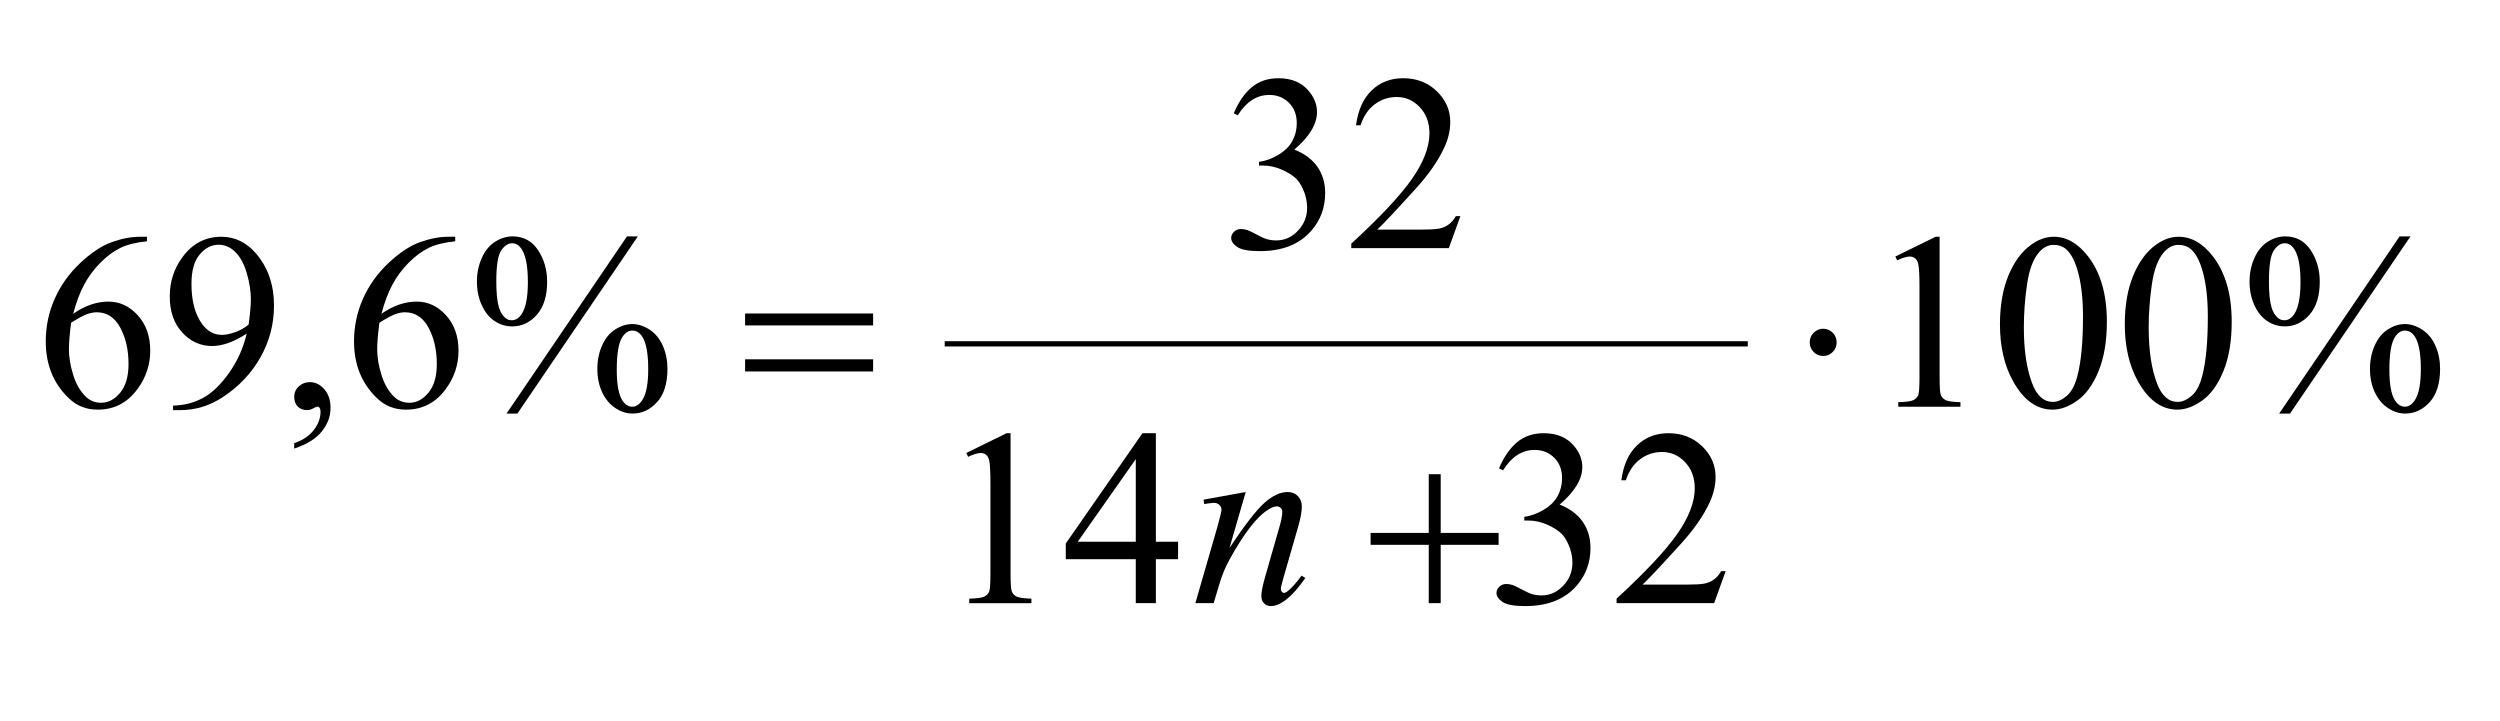
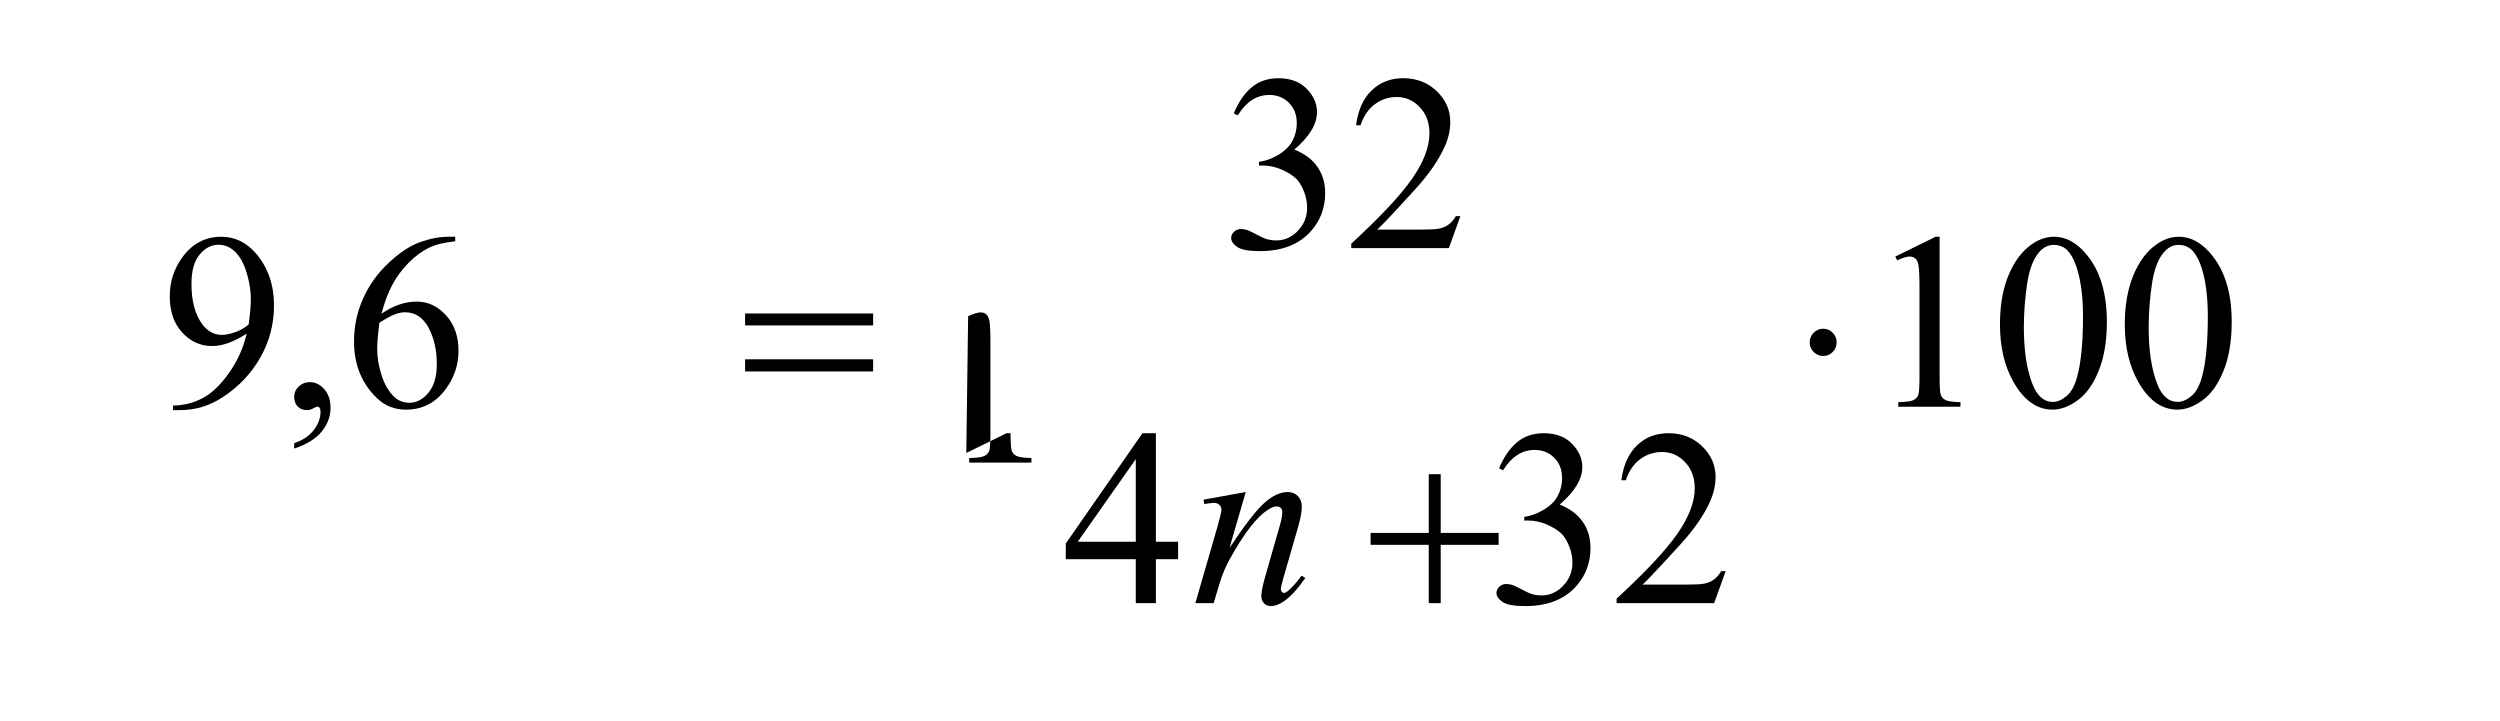
<svg xmlns="http://www.w3.org/2000/svg" xmlns:xlink="http://www.w3.org/1999/xlink" version="1.1" id="Слой_1" x="0px" y="0px" width="240px" height="69.221px" viewBox="0 0 240 69.221" enable-background="new 0 0 240 69.221" xml:space="preserve">
  <g>
    <g>
      <defs>
-         <rect id="SVGID_1_" x="0" y="0" width="240" height="69.221" />
-       </defs>
+         </defs>
      <clipPath id="SVGID_2_">
        <use xlink:href="#SVGID_1_" overflow="visible" />
      </clipPath>
      <g clip-path="url(#SVGID_2_)">
		</g>
    </g>
    <g>
      <defs>
        <polygon id="SVGID_3_" points="0.12,69.221 239.82,69.221 239.82,0.821 0.12,0.821 0.12,69.221    " />
      </defs>
      <clipPath id="SVGID_4_">
        <use xlink:href="#SVGID_3_" overflow="visible" />
      </clipPath>
-       <line clip-path="url(#SVGID_4_)" fill="none" stroke="#000000" stroke-width="0.503" stroke-linecap="square" stroke-miterlimit="10" x1="90.944" y1="33.009" x2="167.535" y2="33.009" />
      <g clip-path="url(#SVGID_4_)">
-         <path d="M219.374,22.693c1.053,0,1.87,0.44,2.451,1.32c0.582,0.88,0.872,1.89,0.872,3.029c0,1.368-0.327,2.425-0.982,3.171     c-0.656,0.747-1.444,1.12-2.364,1.12c-0.617,0-1.183-0.171-1.697-0.513c-0.516-0.342-0.927-0.851-1.235-1.527     c-0.308-0.676-0.462-1.426-0.462-2.251c0-0.825,0.156-1.585,0.468-2.281c0.313-0.695,0.739-1.214,1.282-1.556     C218.248,22.864,218.803,22.693,219.374,22.693z M219.339,23.353c-0.398,0-0.752,0.236-1.06,0.708     c-0.309,0.471-0.462,1.461-0.462,2.97c0,1.092,0.085,1.926,0.257,2.499c0.133,0.432,0.34,0.766,0.62,1.002     c0.164,0.142,0.367,0.212,0.609,0.212c0.374,0,0.694-0.205,0.959-0.613c0.391-0.605,0.586-1.615,0.586-3.029     c0-1.493-0.191-2.542-0.574-3.147C220.025,23.554,219.713,23.353,219.339,23.353z M231.405,22.693l-11.563,17.01h-1.042     l11.563-17.01H231.405z M230.867,31.11c0.554,0,1.105,0.177,1.656,0.53c0.55,0.354,0.975,0.869,1.275,1.544     s0.45,1.418,0.45,2.228c0,1.391-0.331,2.454-0.994,3.188c-0.663,0.734-1.447,1.102-2.353,1.102c-0.57,0-1.122-0.177-1.656-0.53     c-0.534-0.354-0.956-0.859-1.264-1.515c-0.309-0.656-0.463-1.404-0.463-2.245c0-0.825,0.154-1.58,0.463-2.264     c0.308-0.684,0.729-1.194,1.264-1.532S230.32,31.11,230.867,31.11z M230.879,31.735c-0.375,0-0.698,0.212-0.972,0.636     c-0.352,0.55-0.526,1.591-0.526,3.124c0,1.407,0.179,2.389,0.538,2.947c0.266,0.401,0.585,0.601,0.96,0.601     c0.358,0,0.679-0.216,0.96-0.648c0.374-0.573,0.562-1.56,0.562-2.958c0-1.478-0.188-2.511-0.562-3.1     C231.581,31.935,231.26,31.735,230.879,31.735z" />
-       </g>
+         </g>
      <g clip-path="url(#SVGID_4_)">
        <path d="M181.953,24.626l3.862-1.897h0.387v13.497c0,0.896,0.037,1.454,0.111,1.674c0.074,0.22,0.229,0.389,0.462,0.507     c0.234,0.118,0.71,0.185,1.428,0.201v0.436h-5.969v-0.436c0.749-0.016,1.232-0.081,1.451-0.195     c0.219-0.114,0.371-0.267,0.457-0.459c0.085-0.192,0.128-0.768,0.128-1.727v-8.628c0-1.163-0.039-1.91-0.116-2.24     c-0.055-0.251-0.154-0.436-0.299-0.554c-0.145-0.118-0.318-0.177-0.521-0.177c-0.289,0-0.69,0.122-1.206,0.366L181.953,24.626z" />
        <path d="M191.996,31.145c0-1.823,0.272-3.393,0.819-4.709c0.546-1.316,1.271-2.296,2.177-2.941     c0.702-0.511,1.428-0.766,2.177-0.766c1.218,0,2.31,0.625,3.277,1.874c1.209,1.548,1.814,3.646,1.814,6.295     c0,1.854-0.266,3.43-0.796,4.727c-0.531,1.297-1.208,2.238-2.031,2.823s-1.617,0.878-2.382,0.878     c-1.514,0-2.773-0.899-3.78-2.699C192.421,35.11,191.996,33.283,191.996,31.145z M194.29,31.44c0,2.2,0.27,3.996,0.808,5.387     c0.444,1.171,1.107,1.756,1.989,1.756c0.422,0,0.858-0.19,1.312-0.571c0.452-0.381,0.796-1.02,1.029-1.916     c0.359-1.352,0.539-3.257,0.539-5.717c0-1.823-0.188-3.343-0.563-4.562c-0.28-0.904-0.644-1.544-1.088-1.921     c-0.32-0.259-0.706-0.389-1.159-0.389c-0.53,0-1.003,0.24-1.416,0.719c-0.562,0.652-0.944,1.678-1.146,3.077     C194.391,28.701,194.29,30.08,194.29,31.44z" />
        <path d="M203.98,31.145c0-1.823,0.272-3.393,0.819-4.709c0.546-1.316,1.271-2.296,2.177-2.941     c0.702-0.511,1.428-0.766,2.177-0.766c1.218,0,2.31,0.625,3.277,1.874c1.209,1.548,1.814,3.646,1.814,6.295     c0,1.854-0.266,3.43-0.796,4.727c-0.531,1.297-1.208,2.238-2.031,2.823s-1.617,0.878-2.382,0.878     c-1.514,0-2.773-0.899-3.78-2.699C204.405,35.11,203.98,33.283,203.98,31.145z M206.274,31.44c0,2.2,0.27,3.996,0.808,5.387     c0.444,1.171,1.107,1.756,1.989,1.756c0.422,0,0.858-0.19,1.312-0.571c0.452-0.381,0.796-1.02,1.029-1.916     c0.359-1.352,0.539-3.257,0.539-5.717c0-1.823-0.188-3.343-0.563-4.562c-0.28-0.904-0.644-1.544-1.088-1.921     c-0.32-0.259-0.706-0.389-1.159-0.389c-0.53,0-1.003,0.24-1.416,0.719c-0.562,0.652-0.944,1.678-1.146,3.077     C206.376,28.701,206.274,30.08,206.274,31.44z" />
      </g>
      <g clip-path="url(#SVGID_4_)">
        <path d="M143.908,44.959c0.453-1.077,1.024-1.908,1.715-2.493c0.69-0.585,1.551-0.878,2.581-0.878     c1.271,0,2.247,0.417,2.926,1.25c0.516,0.621,0.772,1.285,0.772,1.992c0,1.163-0.726,2.365-2.177,3.607     c0.976,0.385,1.713,0.935,2.212,1.65c0.499,0.715,0.749,1.556,0.749,2.523c0,1.383-0.437,2.582-1.311,3.595     c-1.14,1.32-2.79,1.98-4.951,1.98c-1.069,0-1.796-0.133-2.183-0.4c-0.386-0.267-0.579-0.554-0.579-0.861     c0-0.228,0.092-0.428,0.274-0.601c0.184-0.173,0.404-0.259,0.662-0.259c0.194,0,0.394,0.031,0.597,0.094     c0.133,0.04,0.433,0.183,0.901,0.43c0.468,0.248,0.791,0.395,0.971,0.442c0.289,0.086,0.598,0.129,0.925,0.129     c0.796,0,1.488-0.31,2.078-0.931c0.589-0.621,0.883-1.355,0.883-2.204c0-0.621-0.136-1.226-0.409-1.815     c-0.203-0.44-0.426-0.774-0.667-1.002c-0.336-0.314-0.796-0.599-1.381-0.854c-0.586-0.255-1.183-0.383-1.791-0.383h-0.375v-0.354     c0.616-0.079,1.235-0.303,1.855-0.672s1.071-0.813,1.352-1.332c0.281-0.519,0.422-1.088,0.422-1.709     c0-0.809-0.252-1.463-0.755-1.962c-0.504-0.499-1.13-0.749-1.879-0.749c-1.21,0-2.22,0.652-3.031,1.957L143.908,44.959z" />
        <path d="M165.667,54.826l-1.112,3.077h-9.363v-0.436c2.755-2.53,4.693-4.597,5.817-6.2c1.123-1.604,1.686-3.069,1.686-4.397     c0-1.014-0.309-1.847-0.925-2.499s-1.354-0.979-2.212-0.979c-0.78,0-1.48,0.23-2.102,0.69c-0.62,0.459-1.078,1.133-1.375,2.021     h-0.433c0.194-1.454,0.696-2.57,1.504-3.348c0.808-0.778,1.815-1.167,3.025-1.167c1.287,0,2.362,0.417,3.225,1.25     s1.293,1.815,1.293,2.947c0,0.81-0.188,1.619-0.562,2.428c-0.578,1.273-1.514,2.621-2.81,4.043     c-1.942,2.138-3.156,3.427-3.64,3.867h4.144c0.843,0,1.434-0.031,1.773-0.094c0.339-0.063,0.646-0.19,0.918-0.383     c0.273-0.192,0.512-0.466,0.714-0.819H165.667z" />
      </g>
      <g clip-path="url(#SVGID_4_)">
-         <path d="M92.765,43.486l3.862-1.897h0.387v13.497c0,0.896,0.037,1.454,0.111,1.674c0.074,0.22,0.229,0.389,0.462,0.507     c0.234,0.118,0.71,0.185,1.428,0.201v0.436h-5.969v-0.436c0.749-0.016,1.232-0.081,1.451-0.195     c0.219-0.114,0.371-0.267,0.457-0.459c0.085-0.192,0.128-0.768,0.128-1.727v-8.628c0-1.163-0.039-1.91-0.116-2.24     c-0.055-0.251-0.154-0.436-0.299-0.554c-0.145-0.118-0.318-0.177-0.521-0.177c-0.289,0-0.69,0.122-1.206,0.366L92.765,43.486z" />
+         <path d="M92.765,43.486l3.862-1.897h0.387c0,0.896,0.037,1.454,0.111,1.674c0.074,0.22,0.229,0.389,0.462,0.507     c0.234,0.118,0.71,0.185,1.428,0.201v0.436h-5.969v-0.436c0.749-0.016,1.232-0.081,1.451-0.195     c0.219-0.114,0.371-0.267,0.457-0.459c0.085-0.192,0.128-0.768,0.128-1.727v-8.628c0-1.163-0.039-1.91-0.116-2.24     c-0.055-0.251-0.154-0.436-0.299-0.554c-0.145-0.118-0.318-0.177-0.521-0.177c-0.289,0-0.69,0.122-1.206,0.366L92.765,43.486z" />
        <path d="M113.096,52.008v1.674h-2.131v4.22h-1.931v-4.22h-6.718v-1.509l7.361-10.585h1.287v10.42H113.096z M109.035,52.008     v-7.933l-5.571,7.933H109.035z" />
      </g>
      <g clip-path="url(#SVGID_4_)">
        <path d="M118.439,10.881c0.453-1.077,1.024-1.908,1.715-2.493c0.69-0.585,1.551-0.878,2.581-0.878     c1.271,0,2.247,0.417,2.926,1.25c0.516,0.621,0.772,1.285,0.772,1.992c0,1.163-0.726,2.365-2.177,3.607     c0.976,0.385,1.713,0.935,2.212,1.65c0.499,0.715,0.749,1.556,0.749,2.523c0,1.383-0.437,2.582-1.311,3.595     c-1.14,1.32-2.79,1.98-4.951,1.98c-1.069,0-1.796-0.133-2.183-0.4c-0.386-0.267-0.579-0.554-0.579-0.861     c0-0.228,0.092-0.428,0.274-0.601c0.184-0.173,0.404-0.259,0.662-0.259c0.194,0,0.394,0.031,0.597,0.094     c0.133,0.04,0.433,0.183,0.901,0.43c0.468,0.248,0.791,0.395,0.971,0.442c0.289,0.086,0.598,0.129,0.925,0.129     c0.796,0,1.488-0.31,2.078-0.931c0.589-0.621,0.883-1.355,0.883-2.204c0-0.621-0.136-1.226-0.409-1.815     c-0.203-0.44-0.426-0.774-0.667-1.002c-0.336-0.314-0.796-0.599-1.381-0.854c-0.586-0.255-1.183-0.383-1.791-0.383h-0.375v-0.354     c0.616-0.079,1.235-0.303,1.855-0.672s1.071-0.813,1.352-1.332c0.281-0.519,0.422-1.088,0.422-1.709     c0-0.809-0.252-1.463-0.755-1.962c-0.504-0.499-1.13-0.749-1.879-0.749c-1.21,0-2.22,0.652-3.031,1.957L118.439,10.881z" />
        <path d="M140.198,20.747l-1.112,3.077h-9.363v-0.436c2.755-2.53,4.693-4.597,5.817-6.2c1.123-1.604,1.686-3.069,1.686-4.397     c0-1.014-0.309-1.847-0.925-2.499s-1.354-0.979-2.212-0.979c-0.78,0-1.48,0.23-2.102,0.69c-0.62,0.459-1.078,1.133-1.375,2.021     h-0.433c0.194-1.454,0.696-2.57,1.504-3.348c0.808-0.778,1.815-1.167,3.025-1.167c1.287,0,2.362,0.417,3.225,1.25     s1.293,1.815,1.293,2.947c0,0.81-0.188,1.619-0.562,2.428c-0.578,1.273-1.514,2.621-2.81,4.043     c-1.942,2.138-3.156,3.427-3.64,3.867h4.144c0.843,0,1.434-0.031,1.773-0.094c0.339-0.063,0.646-0.19,0.918-0.383     c0.273-0.192,0.512-0.466,0.714-0.819H140.198z" />
      </g>
      <g clip-path="url(#SVGID_4_)">
-         <path d="M49.202,22.693c1.053,0,1.87,0.44,2.451,1.32c0.582,0.88,0.872,1.89,0.872,3.029c0,1.368-0.327,2.425-0.982,3.171     c-0.656,0.747-1.444,1.12-2.364,1.12c-0.617,0-1.183-0.171-1.697-0.513c-0.516-0.342-0.927-0.851-1.235-1.527     c-0.308-0.676-0.462-1.426-0.462-2.251c0-0.825,0.156-1.585,0.468-2.281c0.313-0.695,0.739-1.214,1.282-1.556     C48.076,22.864,48.631,22.693,49.202,22.693z M49.167,23.353c-0.398,0-0.752,0.236-1.06,0.708     c-0.309,0.471-0.462,1.461-0.462,2.97c0,1.092,0.085,1.926,0.257,2.499c0.133,0.432,0.34,0.766,0.62,1.002     c0.164,0.142,0.367,0.212,0.609,0.212c0.374,0,0.694-0.205,0.959-0.613c0.391-0.605,0.586-1.615,0.586-3.029     c0-1.493-0.191-2.542-0.574-3.147C49.853,23.554,49.541,23.353,49.167,23.353z M61.233,22.693L49.67,39.703h-1.042l11.563-17.01     H61.233z M60.695,31.11c0.554,0,1.105,0.177,1.656,0.53c0.55,0.354,0.975,0.869,1.275,1.544s0.45,1.418,0.45,2.228     c0,1.391-0.331,2.454-0.994,3.188c-0.663,0.734-1.447,1.102-2.353,1.102c-0.57,0-1.122-0.177-1.656-0.53     c-0.534-0.354-0.956-0.859-1.264-1.515c-0.309-0.656-0.463-1.404-0.463-2.245c0-0.825,0.154-1.58,0.463-2.264     c0.308-0.684,0.729-1.194,1.264-1.532S60.148,31.11,60.695,31.11z M60.707,31.735c-0.375,0-0.698,0.212-0.972,0.636     c-0.352,0.55-0.526,1.591-0.526,3.124c0,1.407,0.179,2.389,0.538,2.947c0.266,0.401,0.585,0.601,0.96,0.601     c0.358,0,0.679-0.216,0.96-0.648c0.374-0.573,0.562-1.56,0.562-2.958c0-1.478-0.188-2.511-0.562-3.1     C61.409,31.935,61.088,31.735,60.707,31.735z" />
-       </g>
+         </g>
      <g clip-path="url(#SVGID_4_)">
        <path d="M43.701,22.729v0.436c-1.029,0.102-1.87,0.309-2.522,0.619c-0.651,0.311-1.295,0.784-1.931,1.42     c-0.636,0.637-1.163,1.346-1.58,2.128c-0.418,0.782-0.767,1.711-1.048,2.788c1.124-0.778,2.251-1.167,3.383-1.167     c1.084,0,2.024,0.44,2.82,1.32c0.796,0.88,1.194,2.012,1.194,3.395c0,1.336-0.402,2.554-1.206,3.654     c-0.967,1.336-2.247,2.004-3.839,2.004c-1.084,0-2.005-0.361-2.762-1.084c-1.482-1.406-2.224-3.229-2.224-5.469     c0-1.43,0.284-2.79,0.854-4.079c0.569-1.289,1.383-2.432,2.439-3.43c1.058-0.998,2.07-1.67,3.038-2.016     c0.967-0.346,1.868-0.519,2.703-0.519H43.701z M36.422,30.98c-0.141,1.061-0.211,1.917-0.211,2.569     c0,0.754,0.139,1.574,0.415,2.458c0.277,0.884,0.688,1.585,1.235,2.104c0.397,0.37,0.882,0.554,1.451,0.554     c0.679,0,1.285-0.322,1.82-0.966c0.534-0.645,0.801-1.564,0.801-2.758c0-1.344-0.265-2.507-0.795-3.489     c-0.531-0.982-1.284-1.473-2.26-1.473c-0.296,0-0.614,0.063-0.953,0.188C37.586,30.292,37.085,30.564,36.422,30.98z" />
      </g>
      <g clip-path="url(#SVGID_4_)">
        <path d="M28.244,43.062v-0.519c0.804-0.267,1.426-0.682,1.867-1.244c0.44-0.562,0.661-1.157,0.661-1.786     c0-0.149-0.035-0.275-0.105-0.377c-0.055-0.071-0.109-0.106-0.164-0.106c-0.086,0-0.272,0.079-0.562,0.236     c-0.141,0.071-0.289,0.106-0.444,0.106c-0.383,0-0.687-0.114-0.913-0.342c-0.227-0.228-0.34-0.542-0.34-0.943     c0-0.385,0.146-0.715,0.439-0.99c0.292-0.275,0.649-0.413,1.07-0.413c0.516,0,0.974,0.226,1.376,0.678     c0.401,0.452,0.603,1.051,0.603,1.797c0,0.81-0.279,1.562-0.837,2.257C30.338,42.114,29.454,42.661,28.244,43.062z" />
      </g>
      <g clip-path="url(#SVGID_4_)">
-         <path d="M14.107,22.729v0.436c-1.029,0.102-1.87,0.309-2.522,0.619c-0.651,0.311-1.295,0.784-1.931,1.42     c-0.636,0.637-1.163,1.346-1.58,2.128c-0.418,0.782-0.767,1.711-1.048,2.788c1.124-0.778,2.251-1.167,3.383-1.167     c1.084,0,2.024,0.44,2.82,1.32c0.796,0.88,1.194,2.012,1.194,3.395c0,1.336-0.402,2.554-1.206,3.654     c-0.967,1.336-2.247,2.004-3.839,2.004c-1.084,0-2.005-0.361-2.762-1.084c-1.482-1.406-2.224-3.229-2.224-5.469     c0-1.43,0.284-2.79,0.854-4.079c0.569-1.289,1.383-2.432,2.439-3.43c1.058-0.998,2.07-1.67,3.038-2.016     c0.967-0.346,1.868-0.519,2.703-0.519H14.107z M6.828,30.98c-0.141,1.061-0.211,1.917-0.211,2.569     c0,0.754,0.139,1.574,0.415,2.458c0.277,0.884,0.688,1.585,1.235,2.104c0.397,0.37,0.882,0.554,1.451,0.554     c0.679,0,1.285-0.322,1.82-0.966c0.534-0.645,0.801-1.564,0.801-2.758c0-1.344-0.265-2.507-0.795-3.489     c-0.531-0.982-1.284-1.473-2.26-1.473c-0.296,0-0.614,0.063-0.953,0.188C7.992,30.292,7.491,30.564,6.828,30.98z" />
        <path d="M16.612,39.373v-0.436c1.015-0.016,1.959-0.253,2.833-0.713c0.874-0.459,1.718-1.263,2.534-2.411     c0.814-1.147,1.383-2.408,1.702-3.784c-1.225,0.794-2.333,1.19-3.323,1.19c-1.116,0-2.072-0.434-2.868-1.302     c-0.796-0.868-1.193-2.021-1.193-3.46c0-1.398,0.397-2.644,1.193-3.736c0.96-1.328,2.212-1.992,3.757-1.992     c1.304,0,2.419,0.542,3.348,1.626c1.14,1.344,1.709,3.002,1.709,4.975c0,1.776-0.433,3.432-1.299,4.968     c-0.866,1.537-2.072,2.812-3.617,3.825c-1.256,0.833-2.626,1.25-4.107,1.25H16.612z M23.869,31.157     c0.141-1.021,0.211-1.839,0.211-2.452c0-0.762-0.129-1.585-0.387-2.469c-0.257-0.884-0.622-1.562-1.094-2.034     c-0.473-0.471-1.009-0.707-1.609-0.707c-0.694,0-1.304,0.314-1.826,0.943c-0.522,0.629-0.784,1.564-0.784,2.806     c0,1.658,0.348,2.955,1.042,3.89c0.507,0.676,1.131,1.014,1.872,1.014c0.359,0,0.784-0.086,1.276-0.259     C23.061,31.715,23.495,31.472,23.869,31.157z" />
      </g>
      <g clip-path="url(#SVGID_4_)">
        <path d="M176.319,32.866c0,0.362-0.127,0.67-0.381,0.925s-0.556,0.383-0.907,0.383c-0.358,0-0.665-0.128-0.919-0.383     c-0.253-0.255-0.38-0.563-0.38-0.925c0-0.361,0.127-0.67,0.38-0.925c0.254-0.255,0.561-0.383,0.919-0.383     c0.352,0,0.653,0.128,0.907,0.383C176.192,32.196,176.319,32.505,176.319,32.866z" />
      </g>
      <g clip-path="url(#SVGID_4_)">
        <path d="M137.16,45.525h1.147v5.634h5.56v1.144h-5.56v5.599h-1.147v-5.599h-5.583V51.16h5.583V45.525z" />
      </g>
      <g clip-path="url(#SVGID_4_)">
        <path d="M71.53,30.096h12.29v1.144H71.53V30.096z M71.53,34.493h12.29v1.167H71.53V34.493z" />
      </g>
      <g clip-path="url(#SVGID_4_)">
        <path d="M119.59,47.234l-1.557,5.364c1.459-2.193,2.577-3.635,3.354-4.326s1.523-1.038,2.241-1.038     c0.39,0,0.712,0.13,0.966,0.389c0.253,0.259,0.38,0.597,0.38,1.014c0,0.472-0.113,1.101-0.339,1.886l-1.428,4.962     c-0.164,0.574-0.246,0.923-0.246,1.049c0,0.11,0.031,0.202,0.094,0.277s0.129,0.112,0.199,0.112c0.093,0,0.206-0.051,0.339-0.153     c0.413-0.33,0.866-0.833,1.357-1.509l0.363,0.224c-0.726,1.045-1.412,1.792-2.06,2.24c-0.453,0.307-0.859,0.459-1.218,0.459     c-0.289,0-0.519-0.088-0.69-0.265s-0.258-0.414-0.258-0.713c0-0.377,0.133-1.026,0.398-1.945l1.357-4.738     c0.172-0.589,0.258-1.049,0.258-1.379c0-0.157-0.051-0.285-0.152-0.383s-0.227-0.147-0.375-0.147     c-0.218,0-0.479,0.094-0.784,0.283c-0.577,0.354-1.178,0.937-1.802,1.75c-0.625,0.813-1.284,1.853-1.979,3.118     c-0.366,0.668-0.671,1.399-0.913,2.193l-0.585,1.945h-1.756l2.131-7.379c0.249-0.888,0.374-1.422,0.374-1.603     c0-0.173-0.068-0.324-0.205-0.454c-0.136-0.129-0.306-0.194-0.509-0.194c-0.094,0-0.258,0.016-0.491,0.047l-0.445,0.071     l-0.07-0.424L119.59,47.234z" />
      </g>
    </g>
  </g>
  <g>
</g>
  <g>
</g>
  <g>
</g>
  <g>
</g>
  <g>
</g>
  <g>
</g>
  <g>
</g>
  <g>
</g>
  <g>
</g>
  <g>
</g>
  <g>
</g>
  <g>
</g>
  <g>
</g>
  <g>
</g>
  <g>
</g>
</svg>